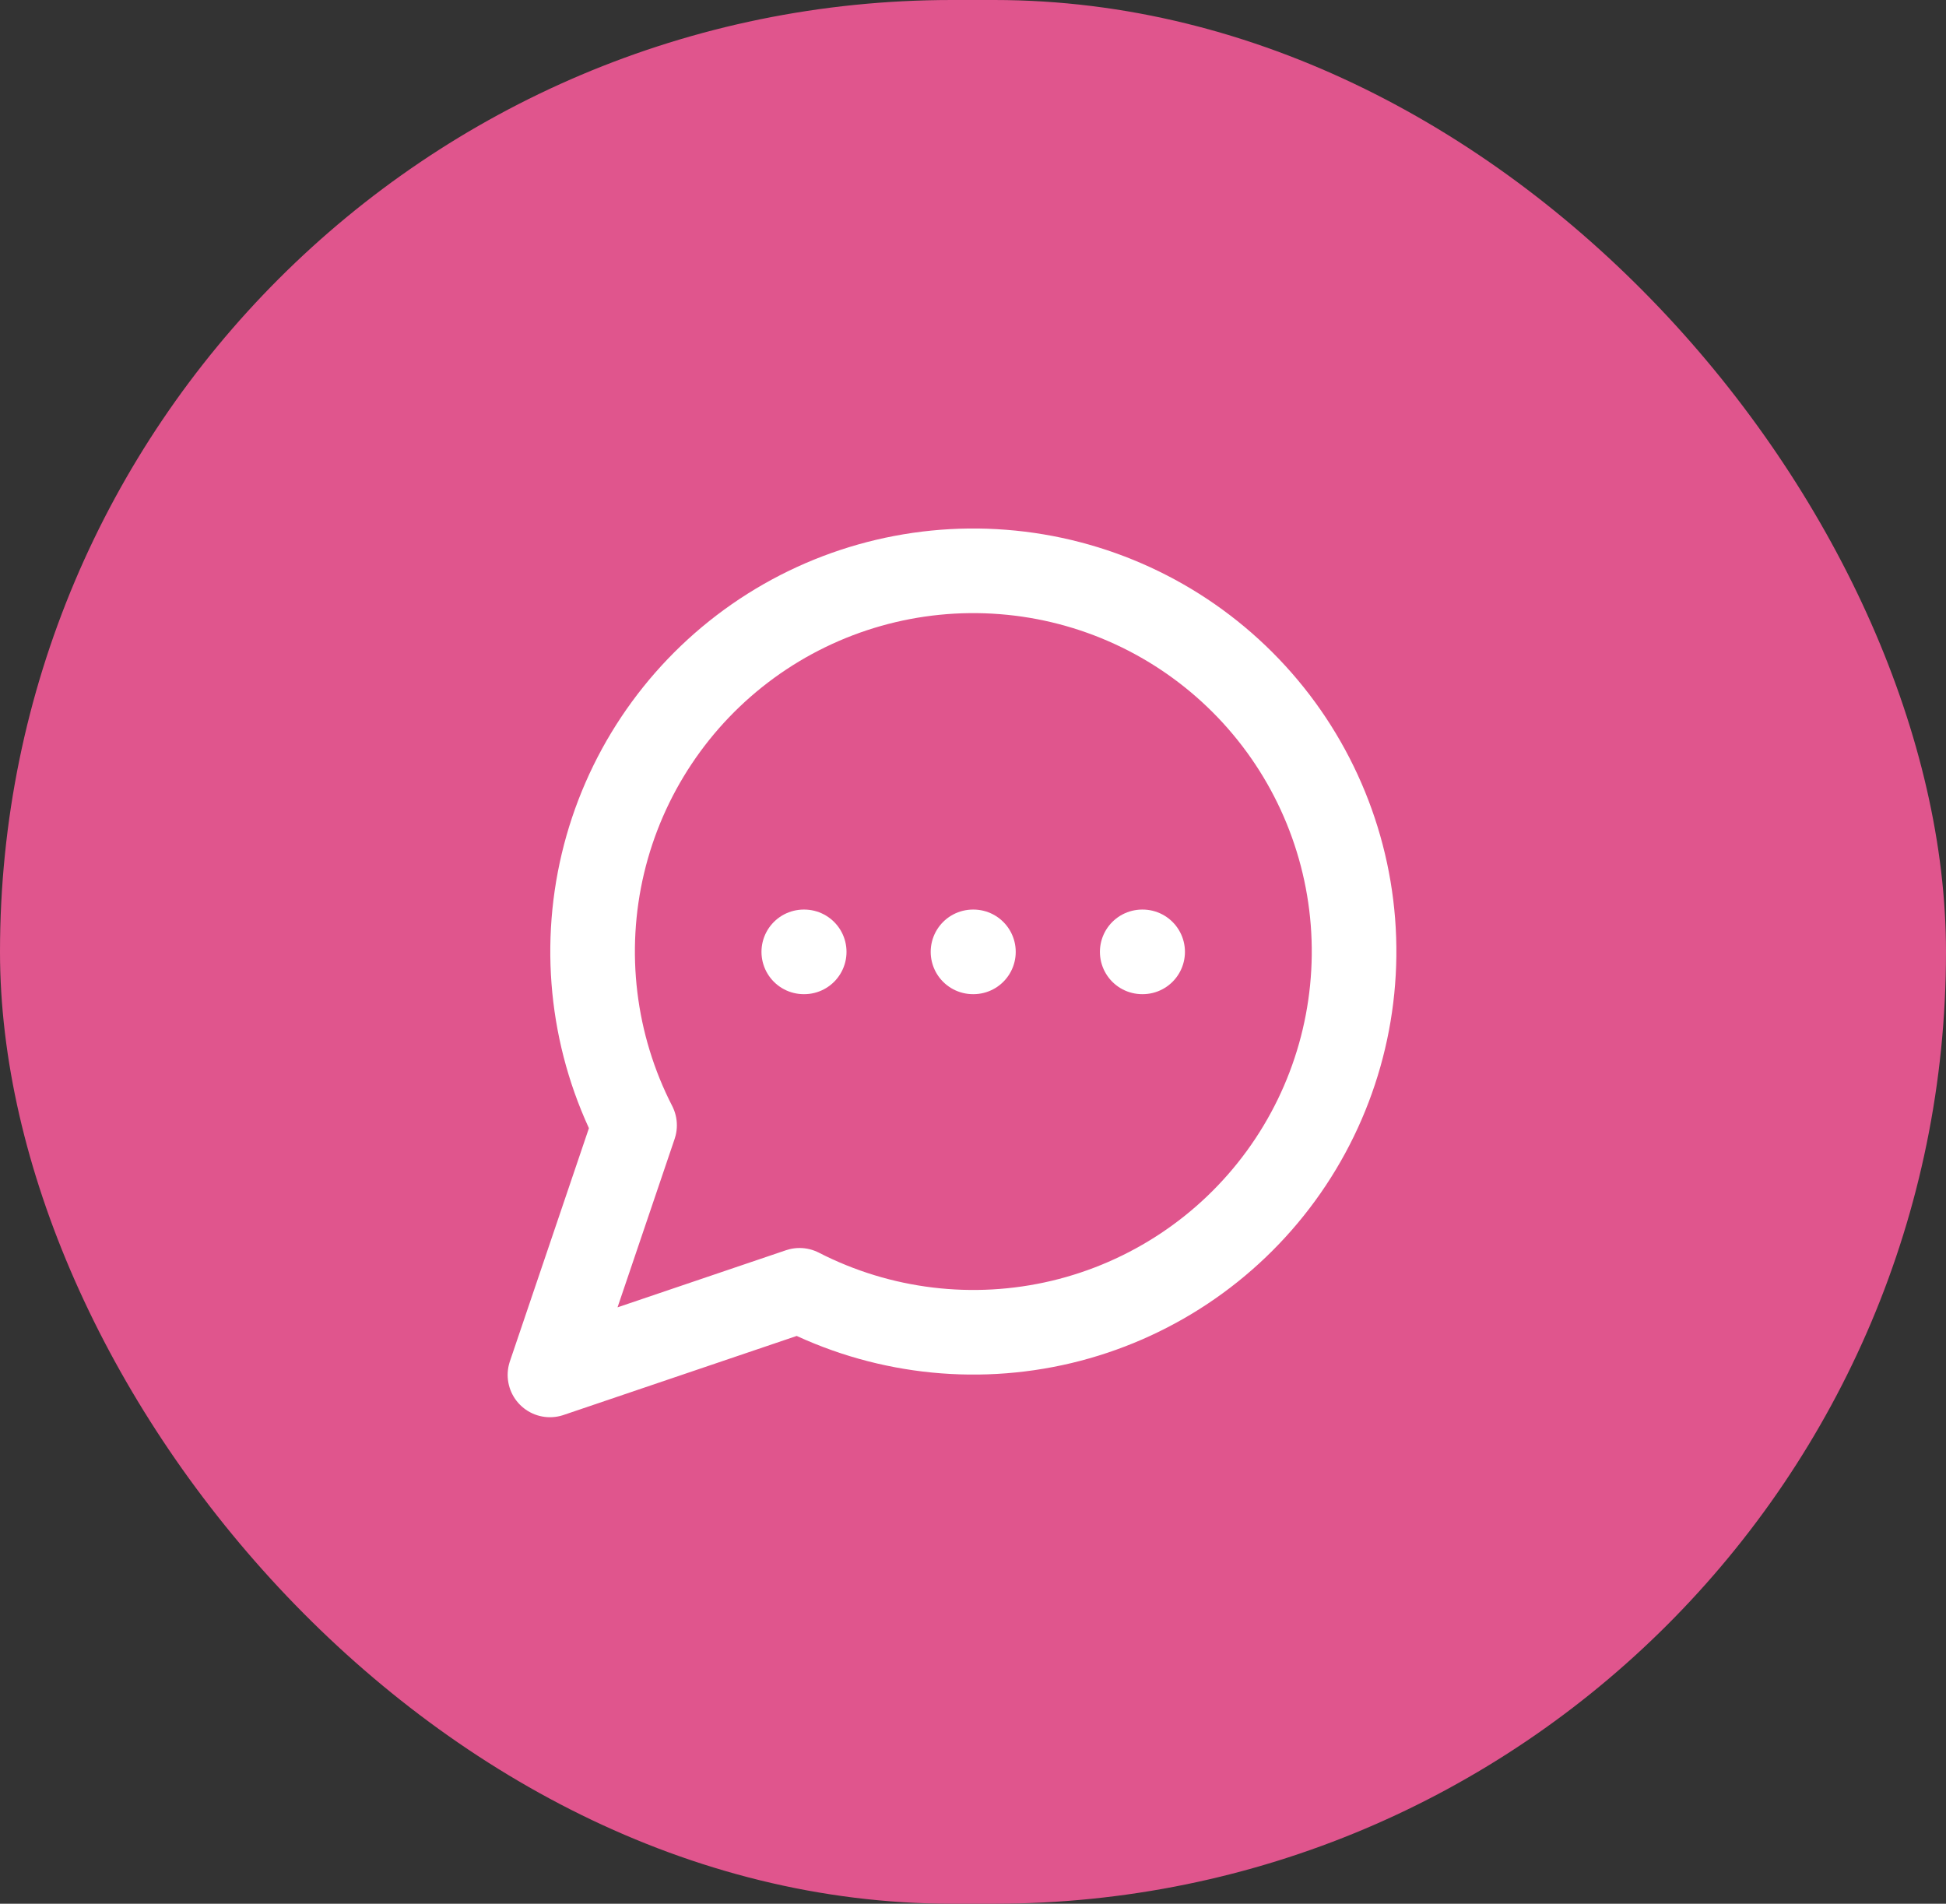
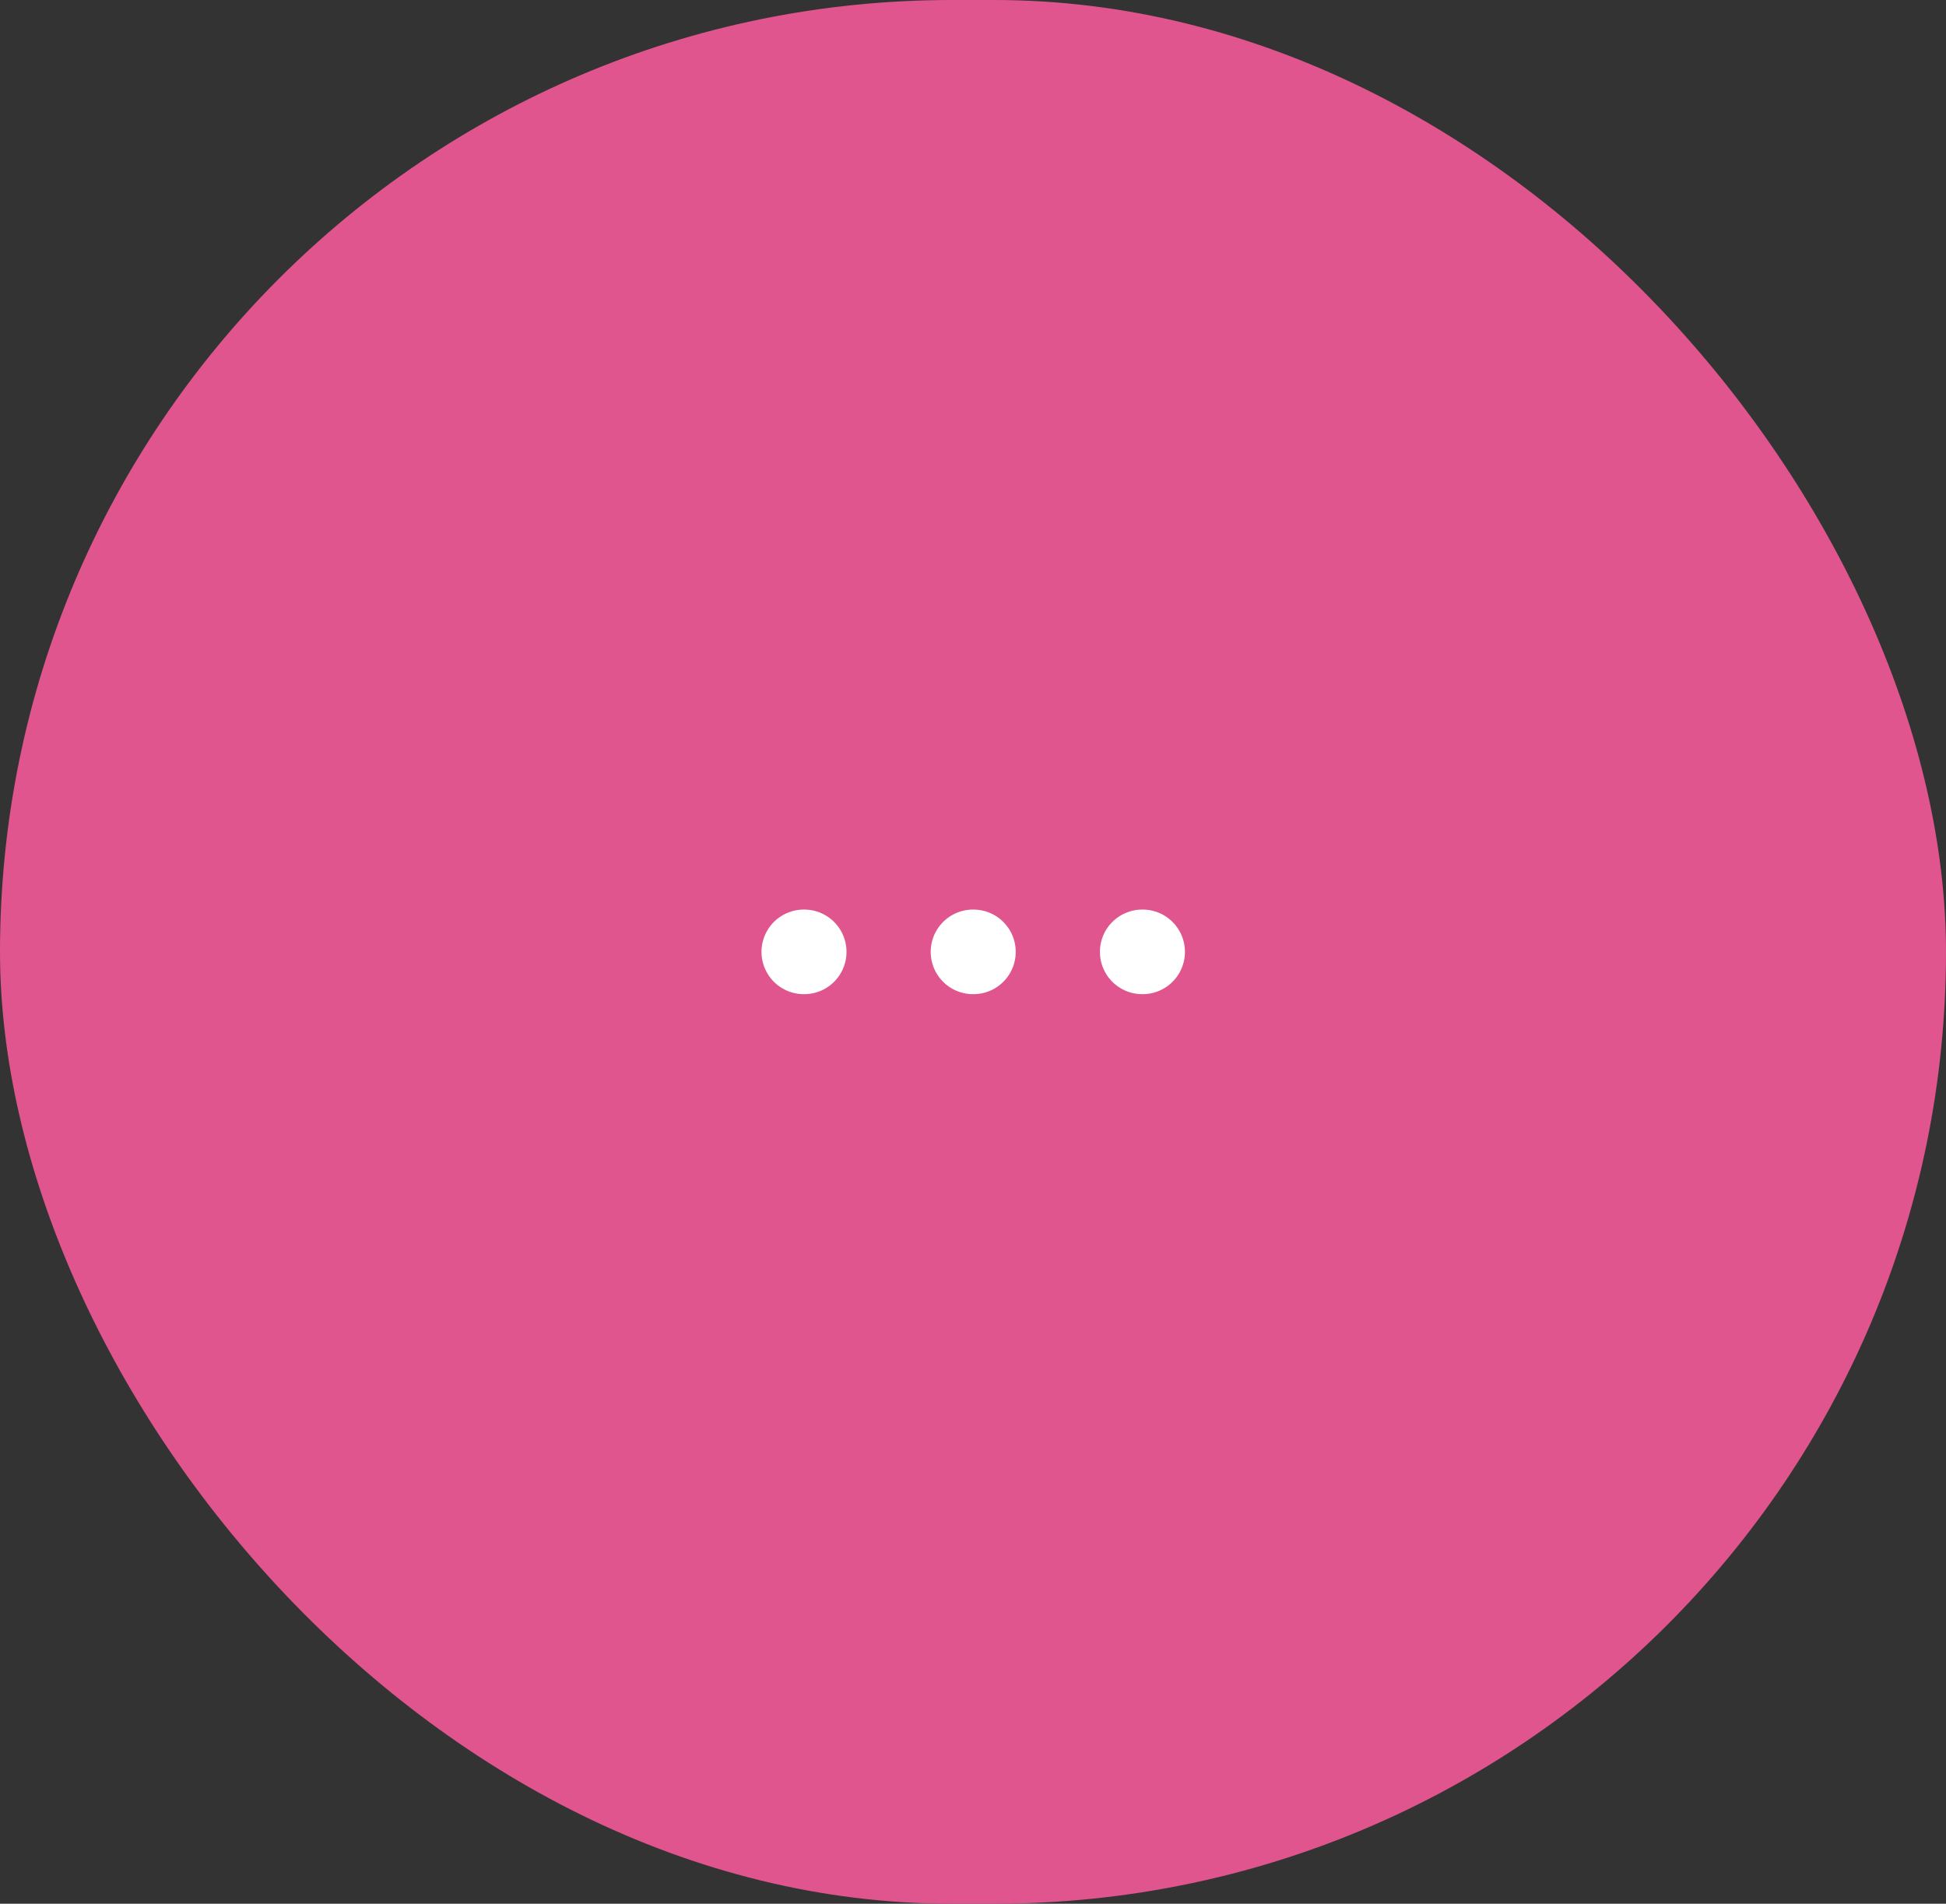
<svg xmlns="http://www.w3.org/2000/svg" width="46" height="45" viewBox="0 0 46 45" fill="none">
  <rect x="0" y="0" width="46" height="45" fill="#333333" stroke="none" />
  <rect width="46" height="45" rx="22.5" fill="#E0558D" />
-   <path d="M18.9 30.5C20.809 31.479 23.004 31.744 25.091 31.248C27.178 30.751 29.019 29.526 30.282 27.792C31.545 26.059 32.147 23.931 31.981 21.792C31.814 19.654 30.889 17.645 29.372 16.128C27.855 14.611 25.846 13.686 23.708 13.52C21.569 13.353 19.442 13.955 17.708 15.218C15.974 16.482 14.749 18.322 14.252 20.409C13.756 22.496 14.021 24.692 15 26.6L13 32.5L18.9 30.5Z" stroke="white" stroke-width="2" stroke-linecap="round" stroke-linejoin="round" />
  <path d="M19 22.5H19.01" stroke="white" stroke-width="2" stroke-linecap="round" stroke-linejoin="round" />
  <path d="M23 22.5H23.01" stroke="white" stroke-width="2" stroke-linecap="round" stroke-linejoin="round" />
  <path d="M27 22.5H27.01" stroke="white" stroke-width="2" stroke-linecap="round" stroke-linejoin="round" />
</svg>